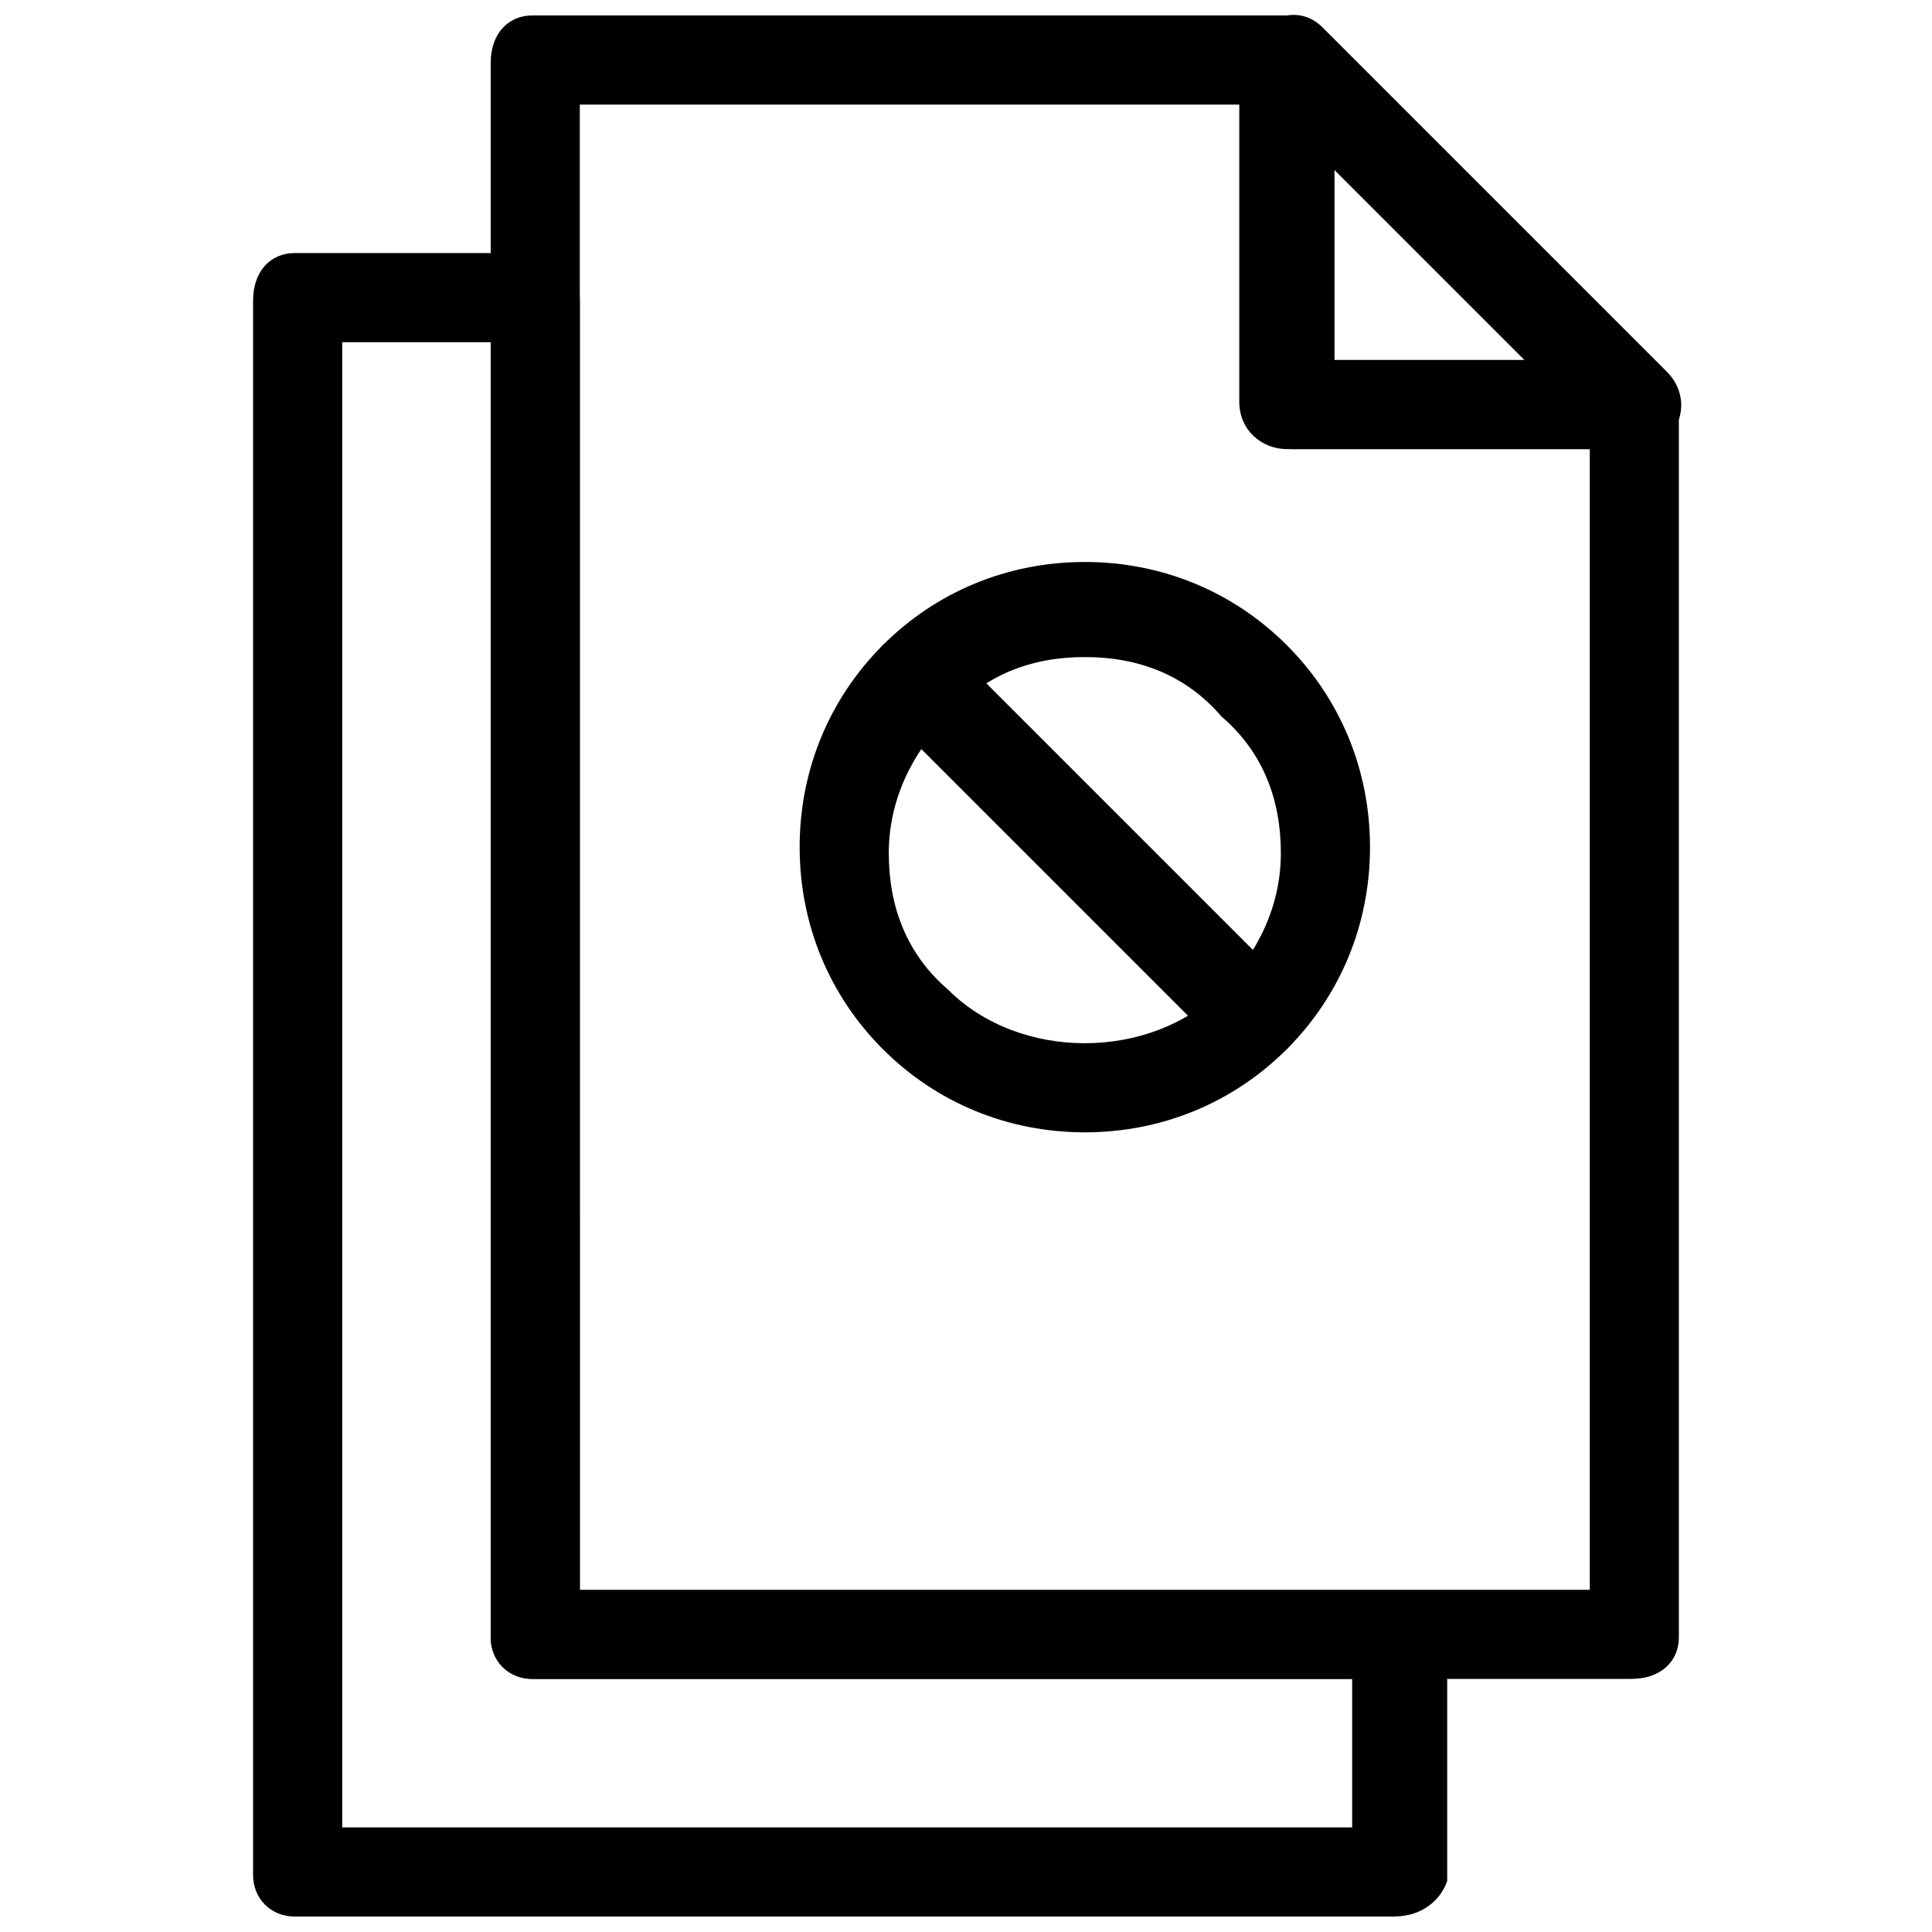
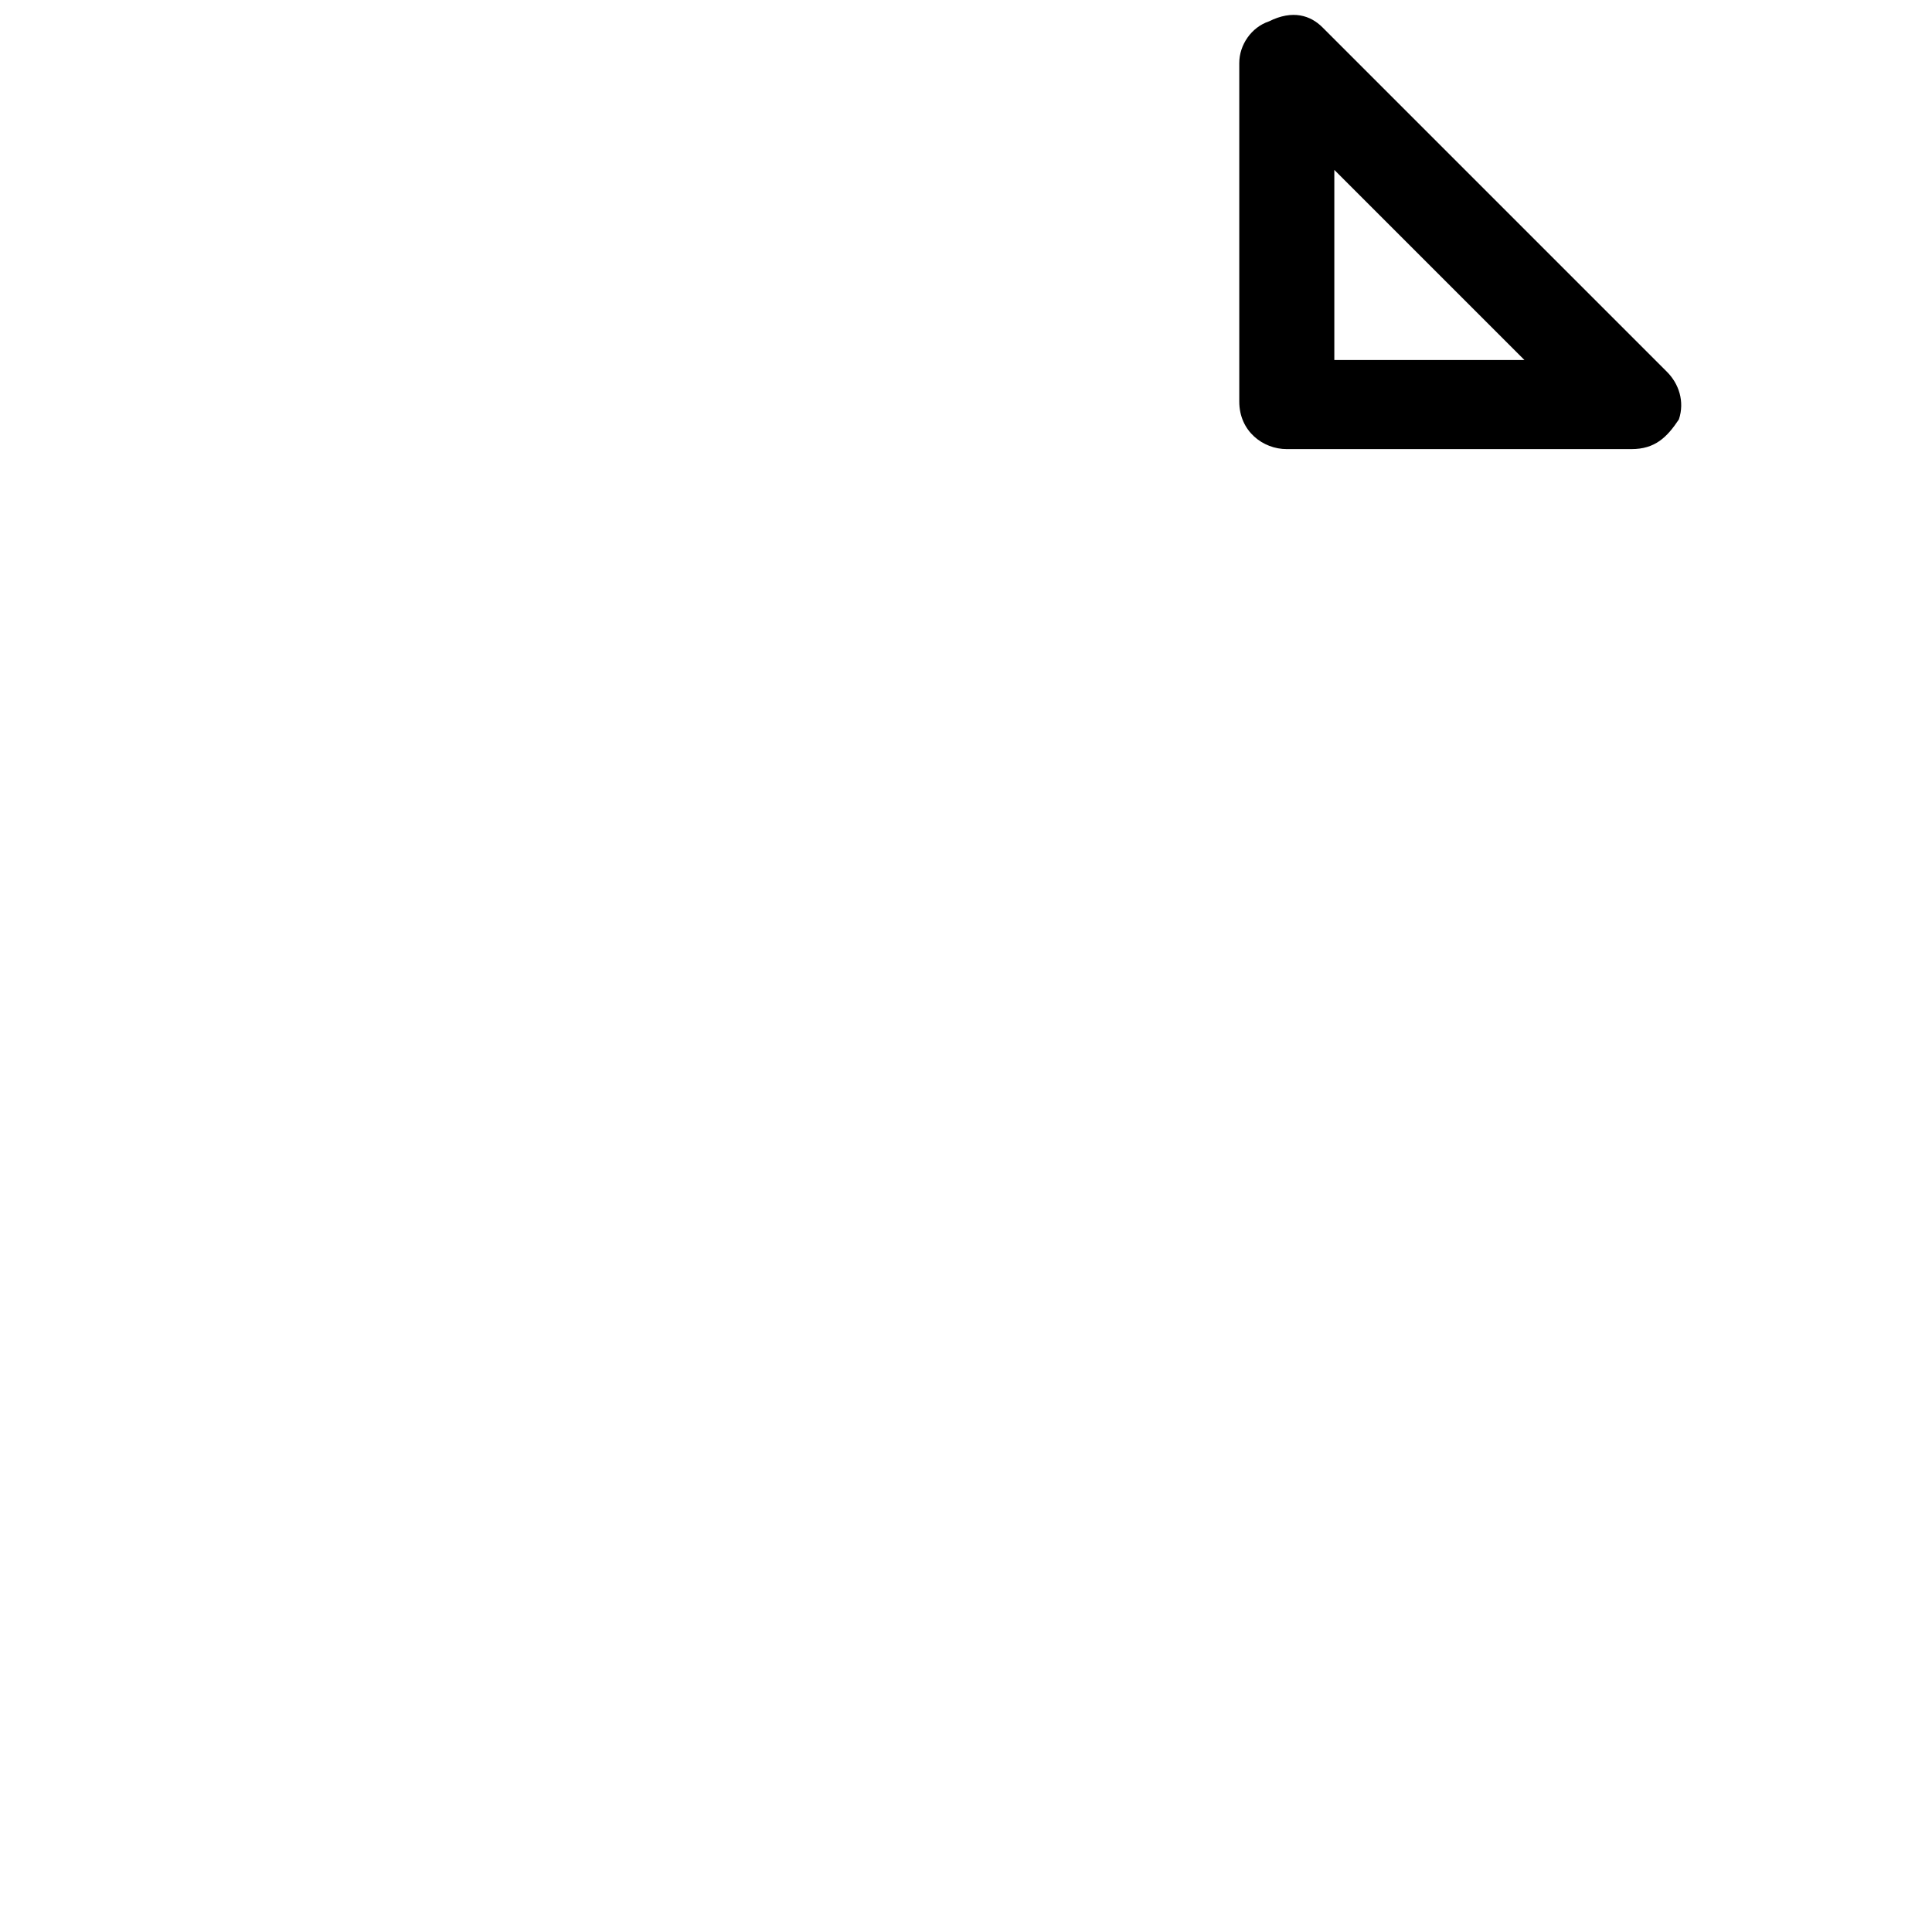
<svg xmlns="http://www.w3.org/2000/svg" width="800px" height="800px" version="1.1" viewBox="144 144 512 512">
  <defs>
    <clipPath id="c">
-       <path d="m274 148.09h315v440.91h-315z" />
-     </clipPath>
+       </clipPath>
    <clipPath id="b">
      <path d="m472 148.09h118v115.91h-118z" />
    </clipPath>
    <clipPath id="a">
-       <path d="m211 211h317v440.9h-317z" />
-     </clipPath>
+       </clipPath>
  </defs>
  <g clip-path="url(#c)">
    <path d="m576.33 588.93h-291.27c-6.297 0-11.02-4.723-11.02-11.02v-417.22c0-7.871 4.723-12.594 11.02-12.594h199.95c6.297 0 12.594 4.723 12.594 12.594v78.719h78.719c6.297 0 12.594 4.723 12.594 12.594v325.9c0.004 6.301-4.719 11.023-12.59 11.023zm-278.67-23.613h267.65v-302.29h-78.719c-6.297 0-12.594-4.723-12.594-12.594v-78.719h-176.34z" />
  </g>
  <g clip-path="url(#b)">
    <path d="m576.33 263.02h-91.316c-6.297 0-12.594-4.723-12.594-12.594v-89.742c0-4.723 3.148-9.445 7.871-11.02 6.297-3.148 11.02-1.574 14.168 1.574l91.316 91.316c3.148 3.148 4.723 7.871 3.148 12.594-3.148 4.723-6.297 7.871-12.594 7.871zm-78.719-23.613h50.383l-50.383-50.383z" />
  </g>
  <g clip-path="url(#a)">
    <path d="m513.36 651.9h-291.27c-6.297 0-11.02-4.723-11.02-11.02v-417.22c0-7.871 4.723-12.594 11.02-12.594h62.977c6.297 0 12.594 4.723 12.594 12.594v343.22h217.27c6.297 0 12.594 4.723 12.594 12.594v62.977c-1.574 4.727-6.297 9.449-14.168 9.449zm-278.67-23.613h267.65v-39.363h-217.27c-6.297 0-11.02-4.723-11.02-11.02v-343.22h-39.359z" />
  </g>
-   <path d="m431.49 444.08c-20.469 0-39.359-7.871-53.531-22.043-14.168-14.168-22.043-33.062-22.043-53.531s7.871-39.359 22.043-53.531c14.168-14.168 33.062-22.043 53.531-22.043s39.359 7.871 53.531 22.043c14.168 14.168 22.043 33.062 22.043 53.531s-7.871 39.359-22.043 53.531c-14.172 14.172-33.066 22.043-53.531 22.043zm0-125.95c-14.168 0-26.766 4.723-36.211 15.742-9.445 9.445-15.742 22.043-15.742 36.211s4.723 26.766 15.742 36.211c18.895 18.895 53.531 18.895 72.422 0 9.445-9.445 15.742-22.043 15.742-36.211s-4.723-26.766-15.742-36.211c-9.449-11.02-22.043-15.742-36.211-15.742z" />
-   <path d="m475.57 425.19c-3.148 0-6.297-1.574-7.871-3.148l-89.742-89.742c-4.723-4.723-4.723-12.594 0-17.32 4.723-4.723 12.594-4.723 17.32 0l89.742 89.742c4.723 4.723 4.723 12.594 0 17.32-3.152 1.574-6.301 3.148-9.449 3.148z" />
</svg>